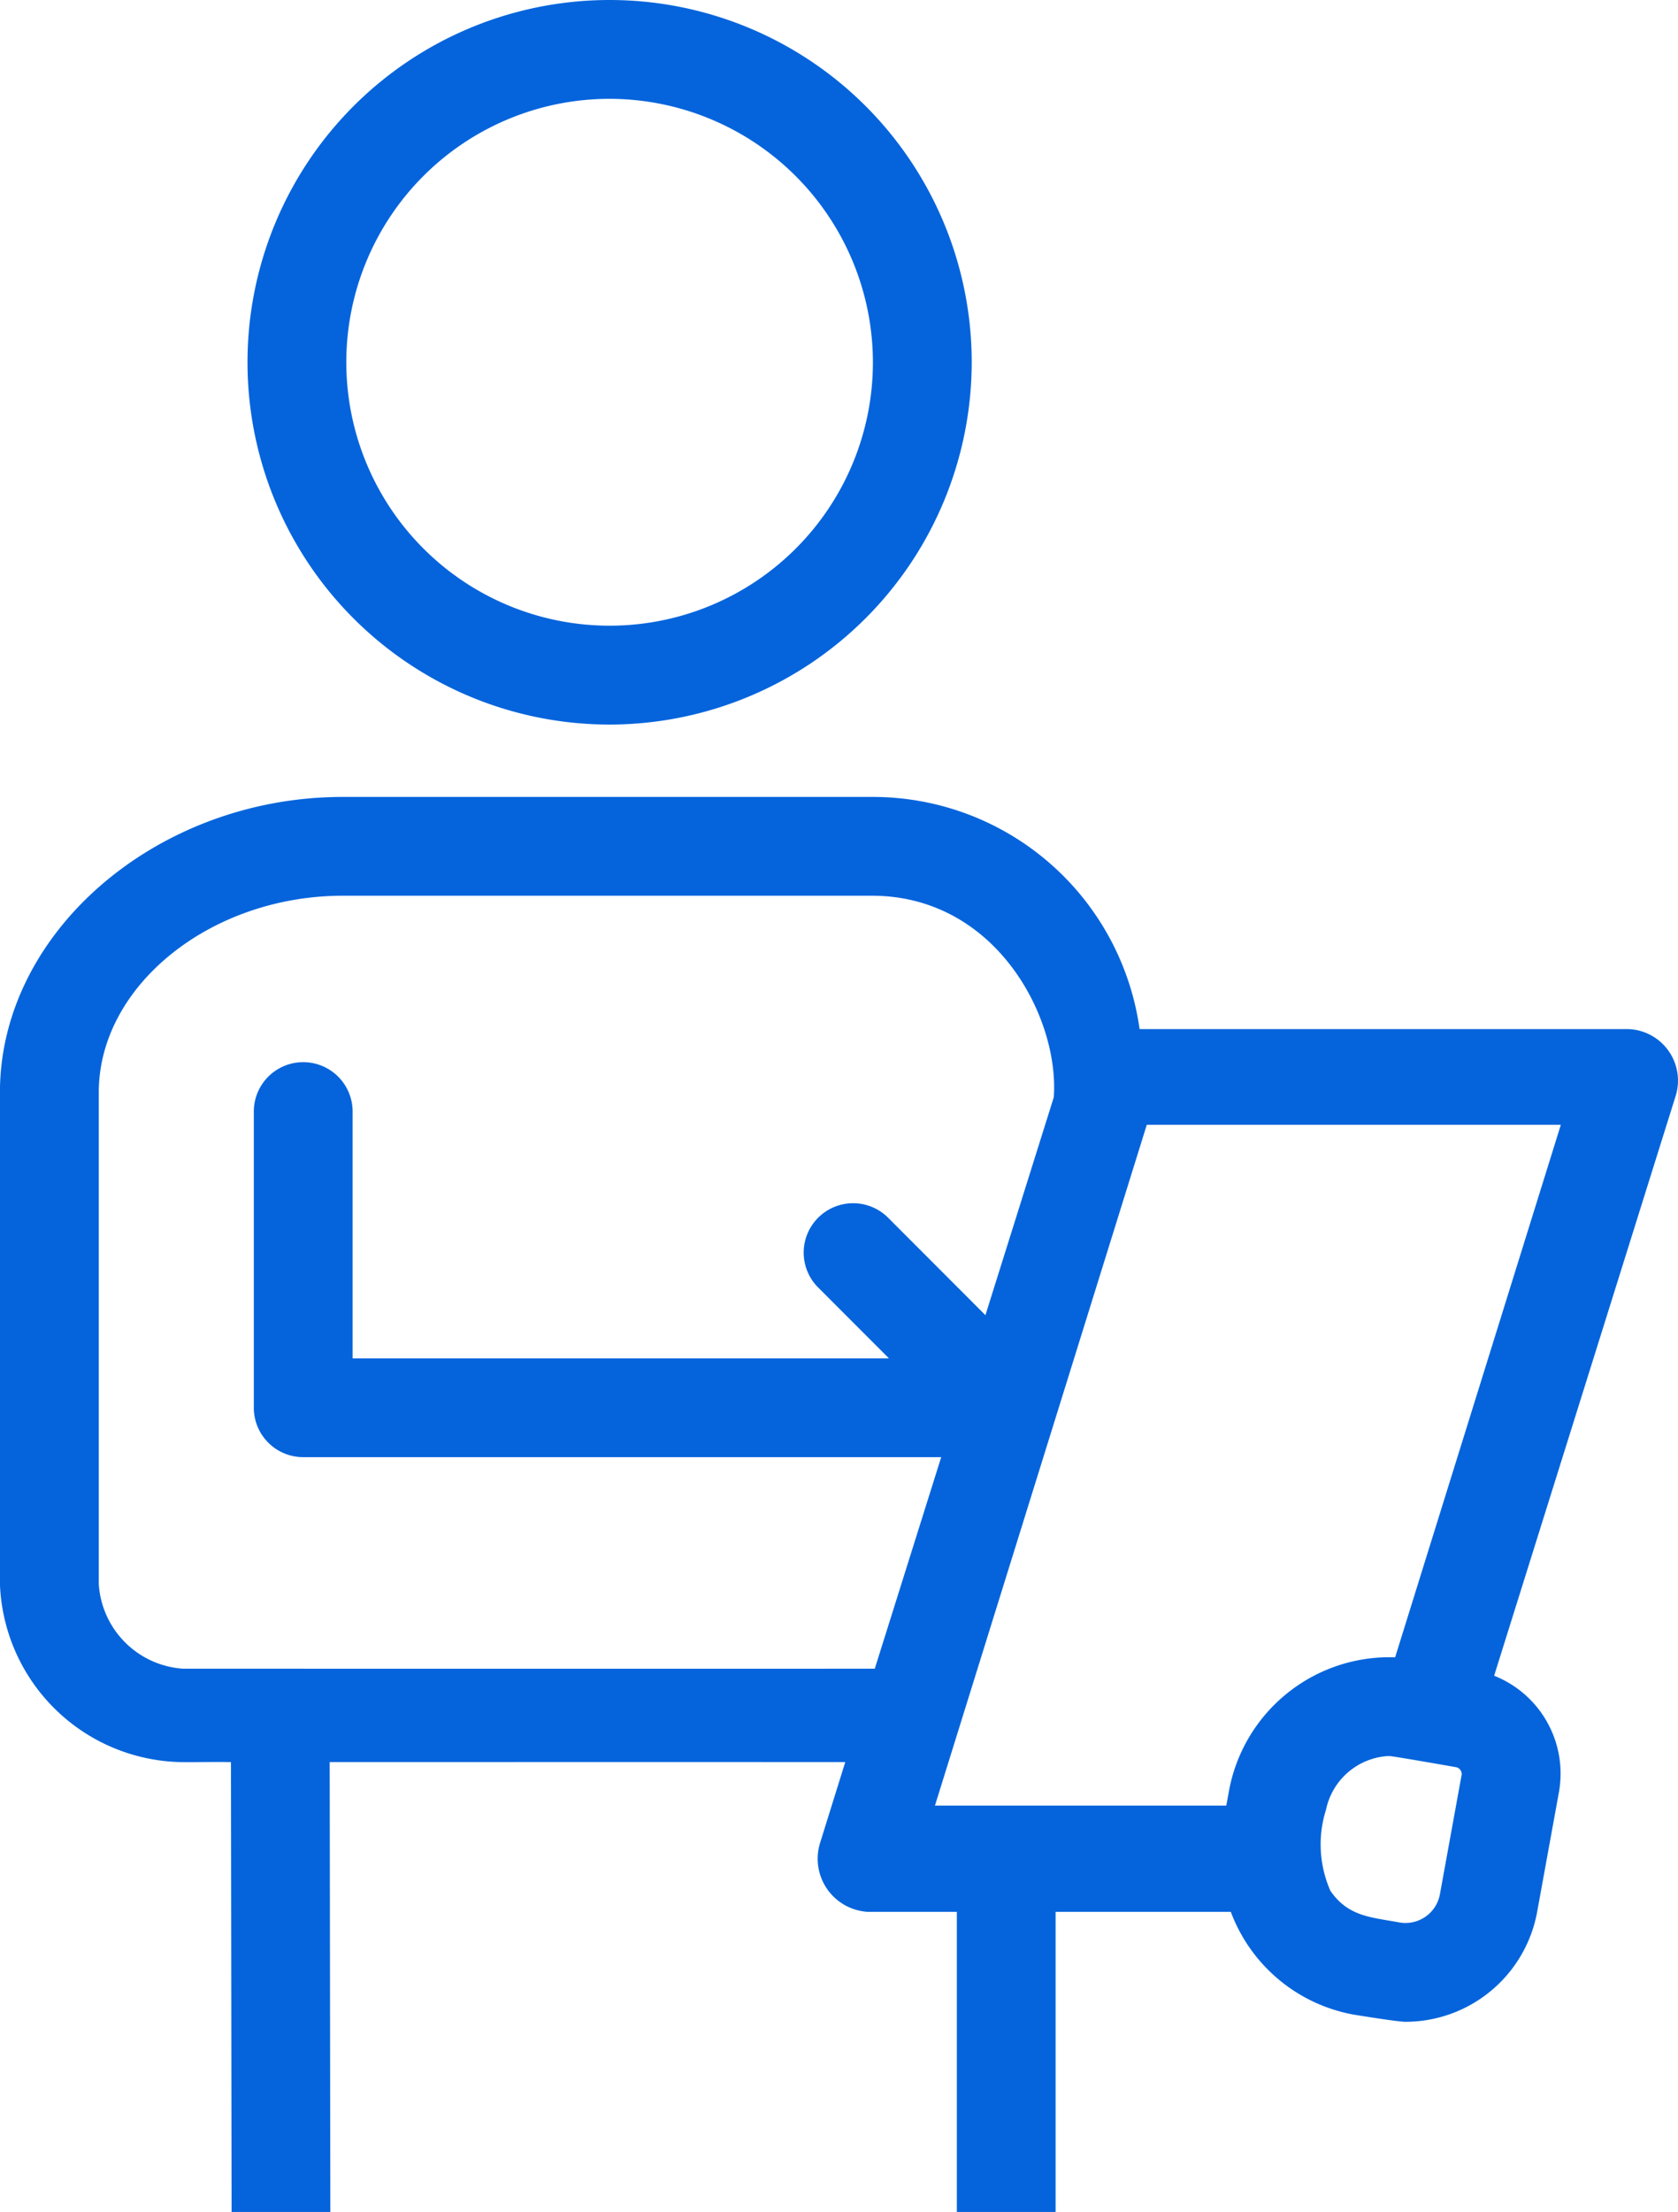
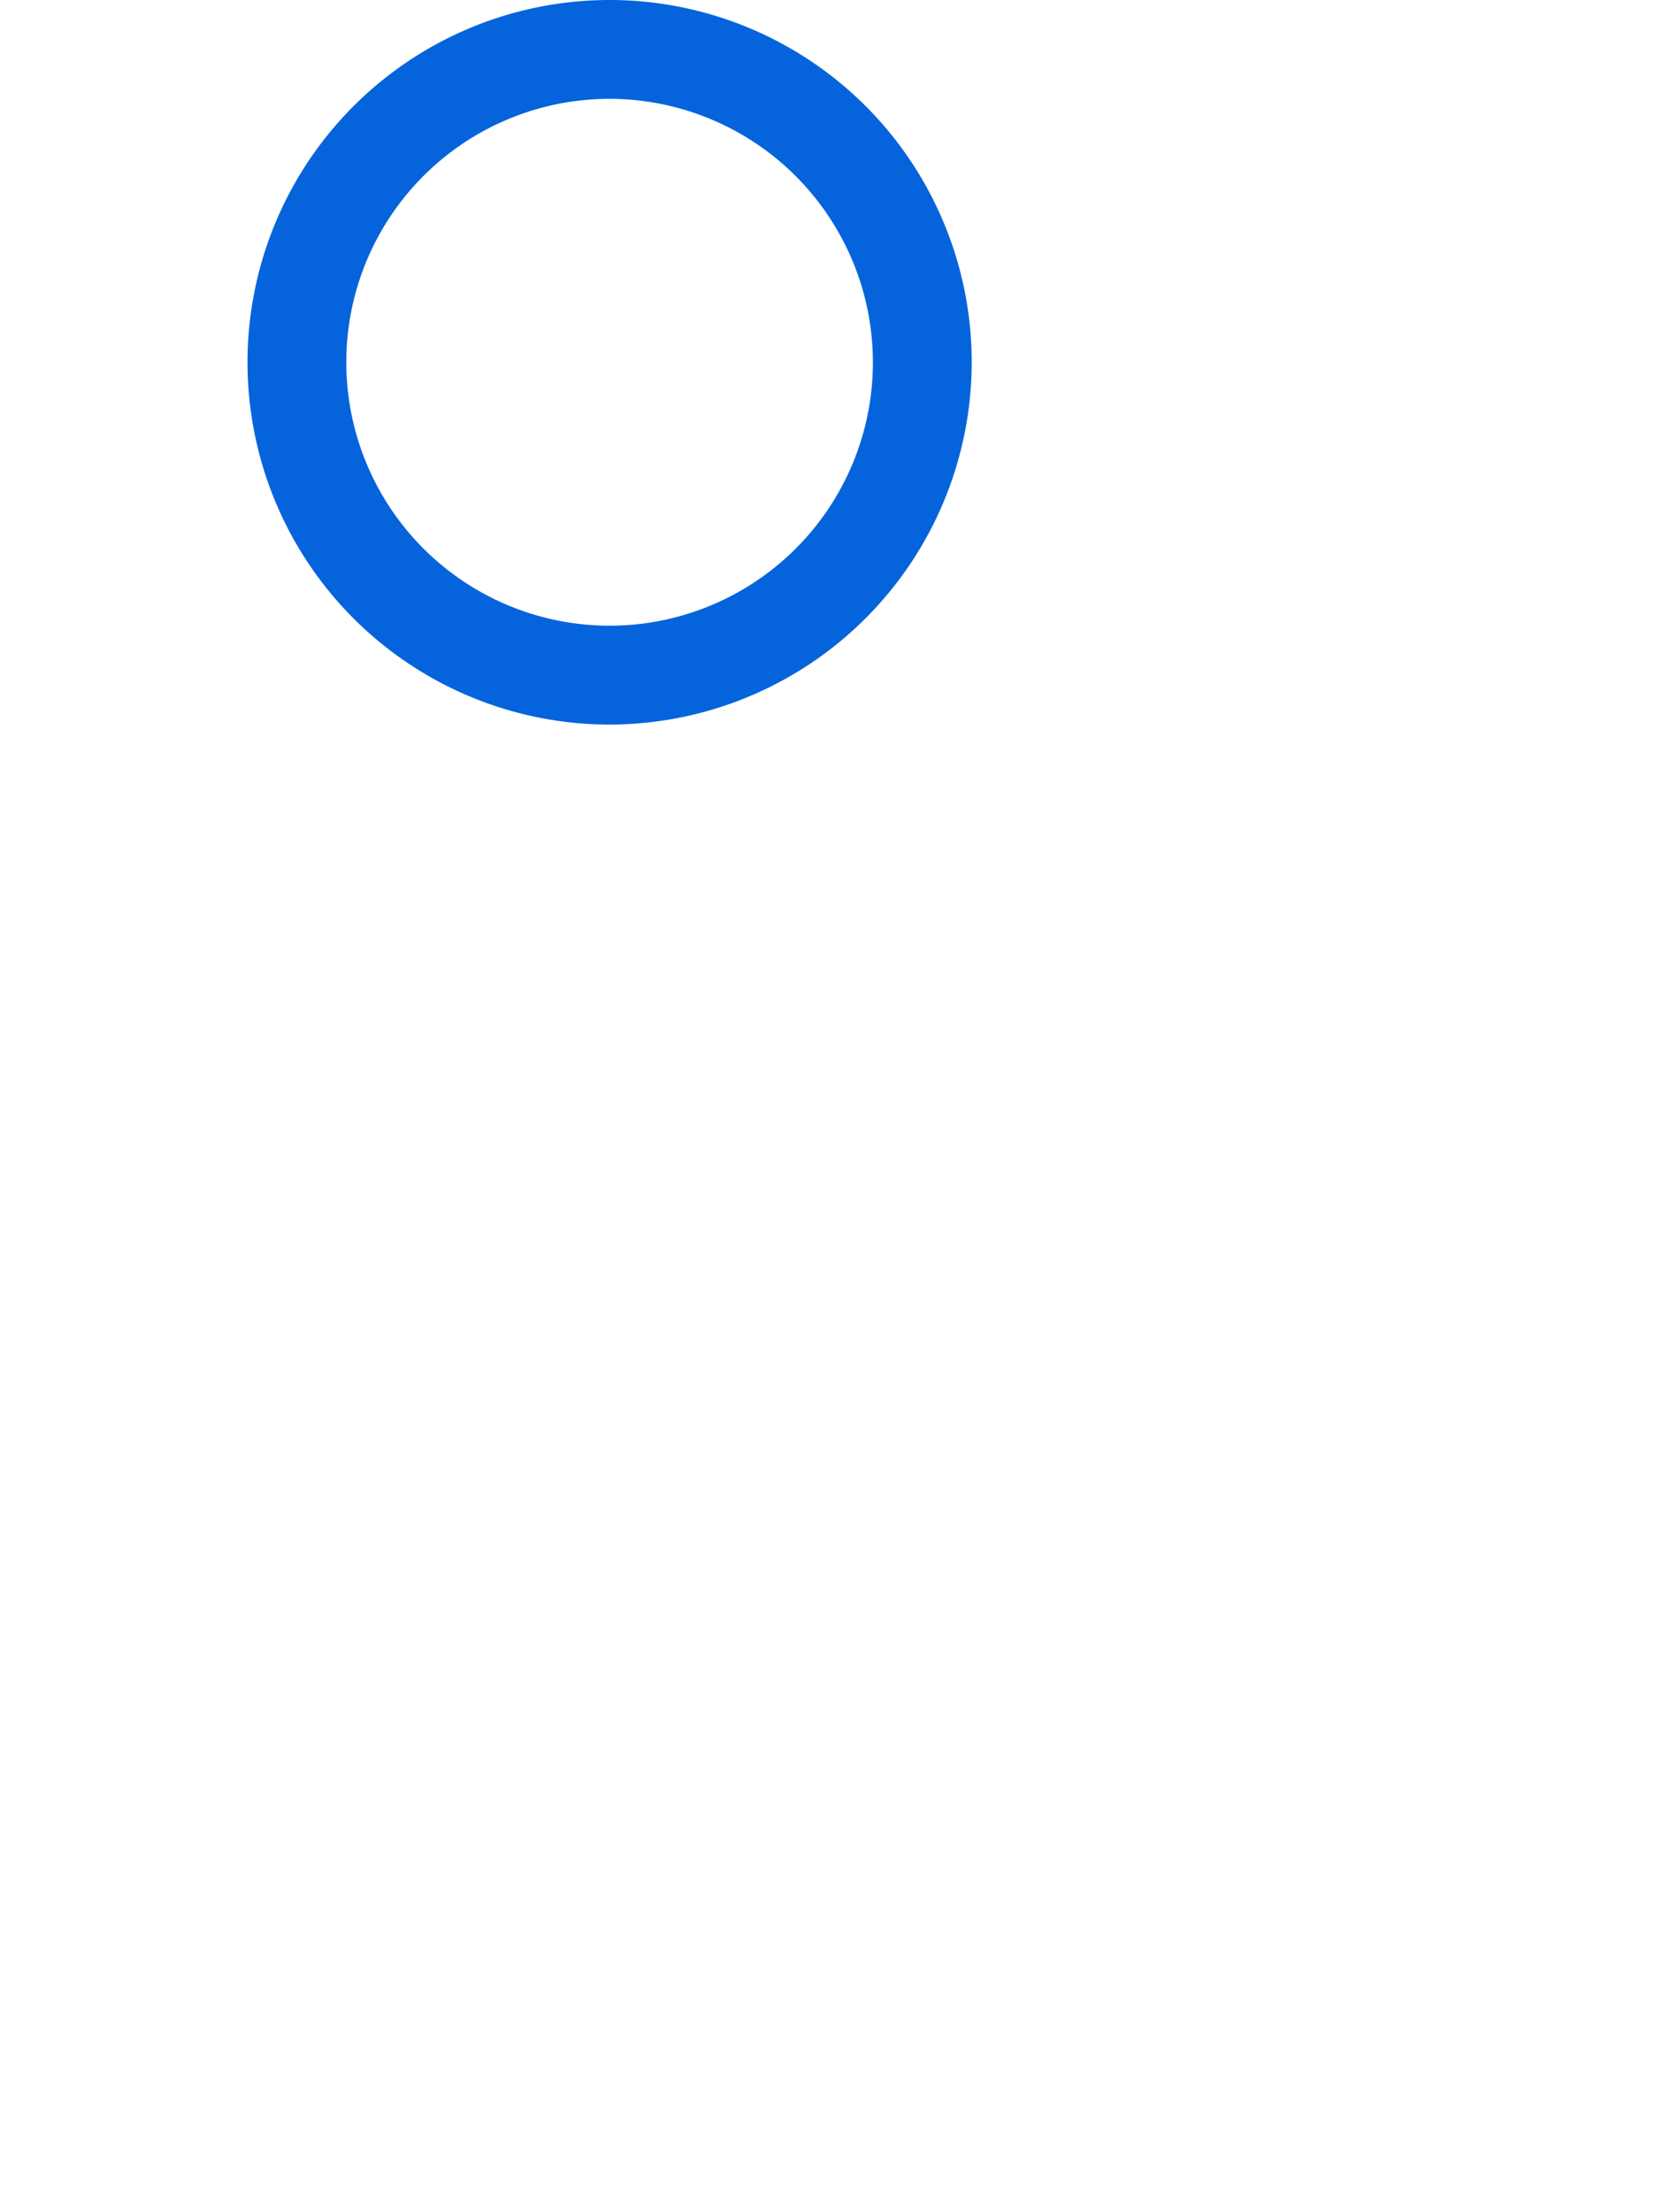
<svg xmlns="http://www.w3.org/2000/svg" width="83.486" height="110" viewBox="0 0 83.486 110">
  <defs>
    <clipPath id="a">
      <path d="M0,35.156H83.486v-110H0Z" transform="translate(0 74.844)" fill="none" />
    </clipPath>
  </defs>
  <g transform="translate(0 74.844)">
    <g transform="translate(0 -74.844)" clip-path="url(#a)">
      <g transform="translate(12.313 0)">
        <path d="M5.758,1.571a13.1,13.1,0,1,0,13.1,13.1,13.117,13.117,0,0,0-13.1-13.1m0,31.117A18.016,18.016,0,1,1,23.774,14.672,18.036,18.036,0,0,1,5.758,32.688" transform="translate(12.259 3.344)" fill="#0564dc" />
      </g>
      <g transform="translate(0 39.631)">
-         <path d="M22.184,13.675a8.117,8.117,0,0,0-8.277,6.7l-.122.672H-.711L9.828-12.807h20.6Zm2.231,11.768a1.742,1.742,0,0,1-2.041,1.412c-1.408-.259-2.529-.291-3.411-1.571a5.723,5.723,0,0,1-.216-4.036,3.357,3.357,0,0,1,3.131-2.666c.185,0,3.364.561,3.364.561a.353.353,0,0,1,.253.364ZM-.4,3.72-3.705,14.24c-8.605.006-34.415,0-34.415,0a4.5,4.5,0,0,1-4.193-4.209V-14.421c0-5.294,5.553-9.768,12.121-9.778H-3.848c6.171,0,9.333,6.061,9.049,10.022L1.8-3.34-3.044-8.189a2.461,2.461,0,0,0-3.476,0,2.451,2.451,0,0,0,0,3.474L-3-1.193H-29.684V-13.468a2.458,2.458,0,0,0-2.46-2.454A2.458,2.458,0,0,0-34.6-13.468V1.261A2.458,2.458,0,0,0-32.144,3.72ZM33.8-17.567H9.47A13.4,13.4,0,0,0-3.848-29.112H-30.2c-9.23.01-17.031,6.737-17.031,14.691V10.031a9.2,9.2,0,0,0,8.986,8.854c.619.015,1.476-.018,2.507,0l.032,22.372h4.913l-.032-22.372s19.077-.006,25.651,0l-1.254,4.024A2.646,2.646,0,0,0-4.08,26.33H.378V41.257H5.291V26.33h8.717a8.063,8.063,0,0,0,6.1,5.11s2.19.36,2.587.36a6.669,6.669,0,0,0,6.558-5.481l1.079-5.929a5.234,5.234,0,0,0-3.222-5.8l9.024-28.81A2.564,2.564,0,0,0,33.8-17.567" transform="translate(47.228 29.112)" fill="#0564dc" />
-       </g>
+         </g>
    </g>
  </g>
</svg>